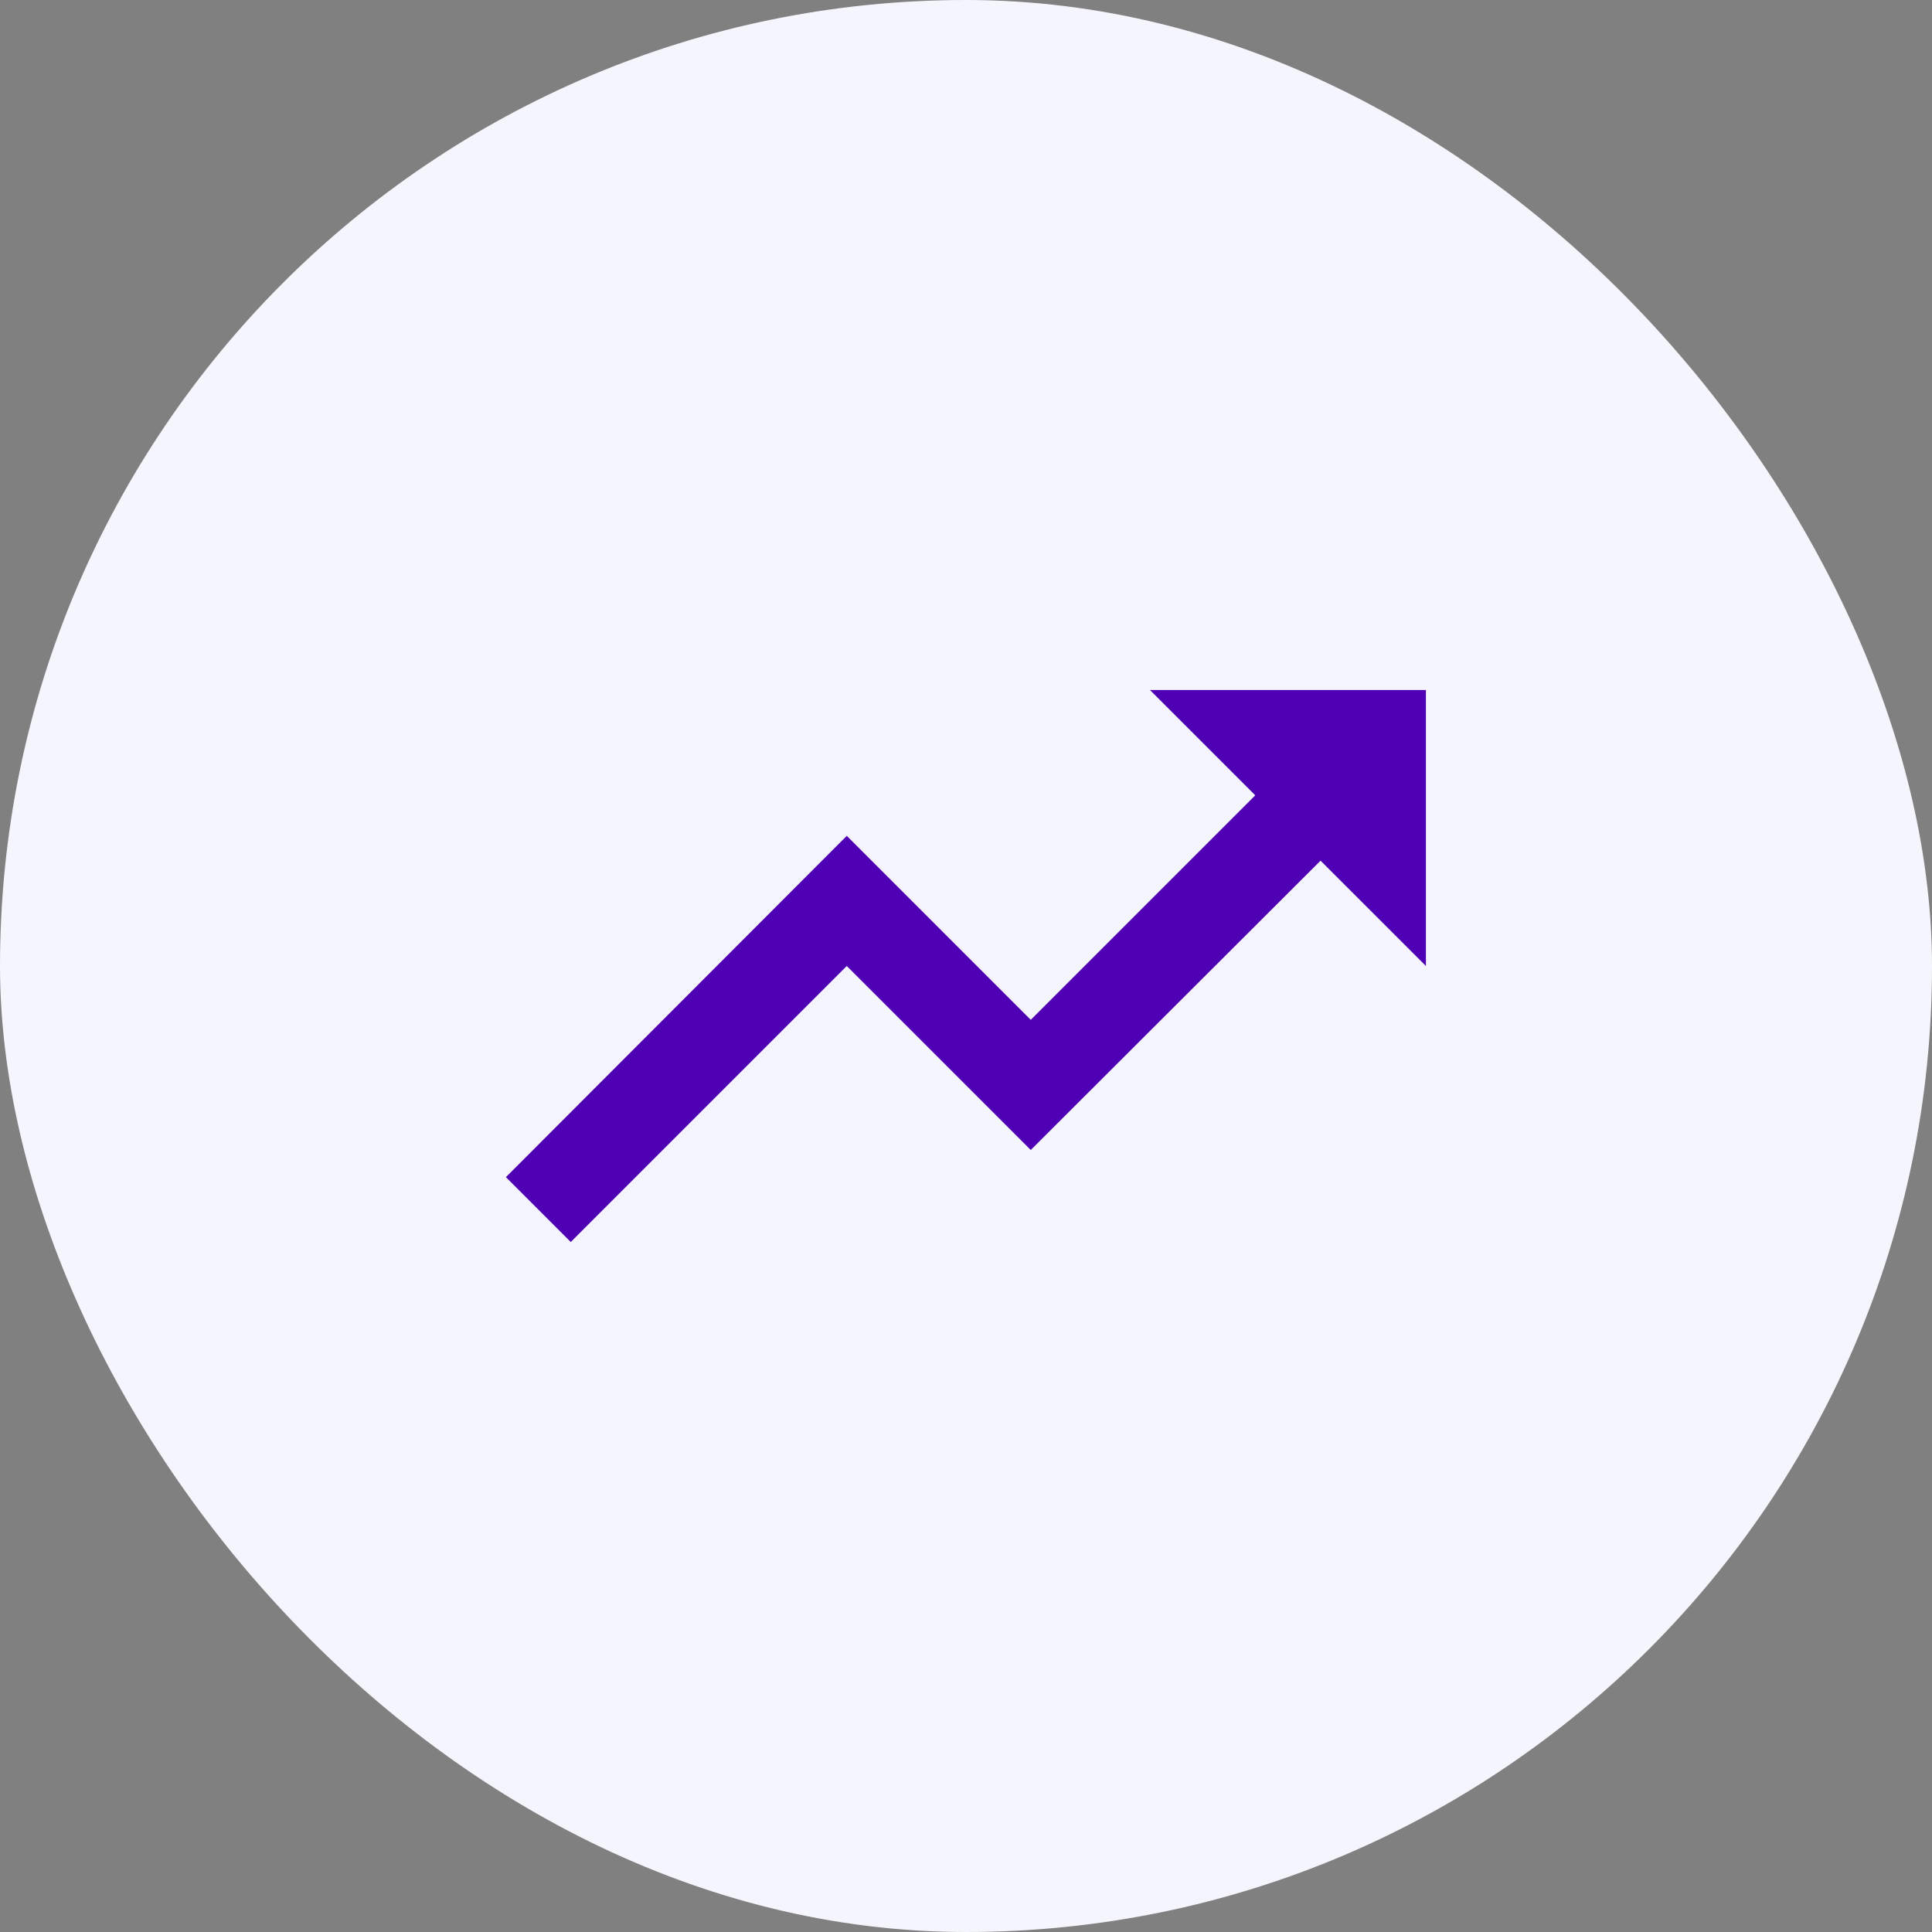
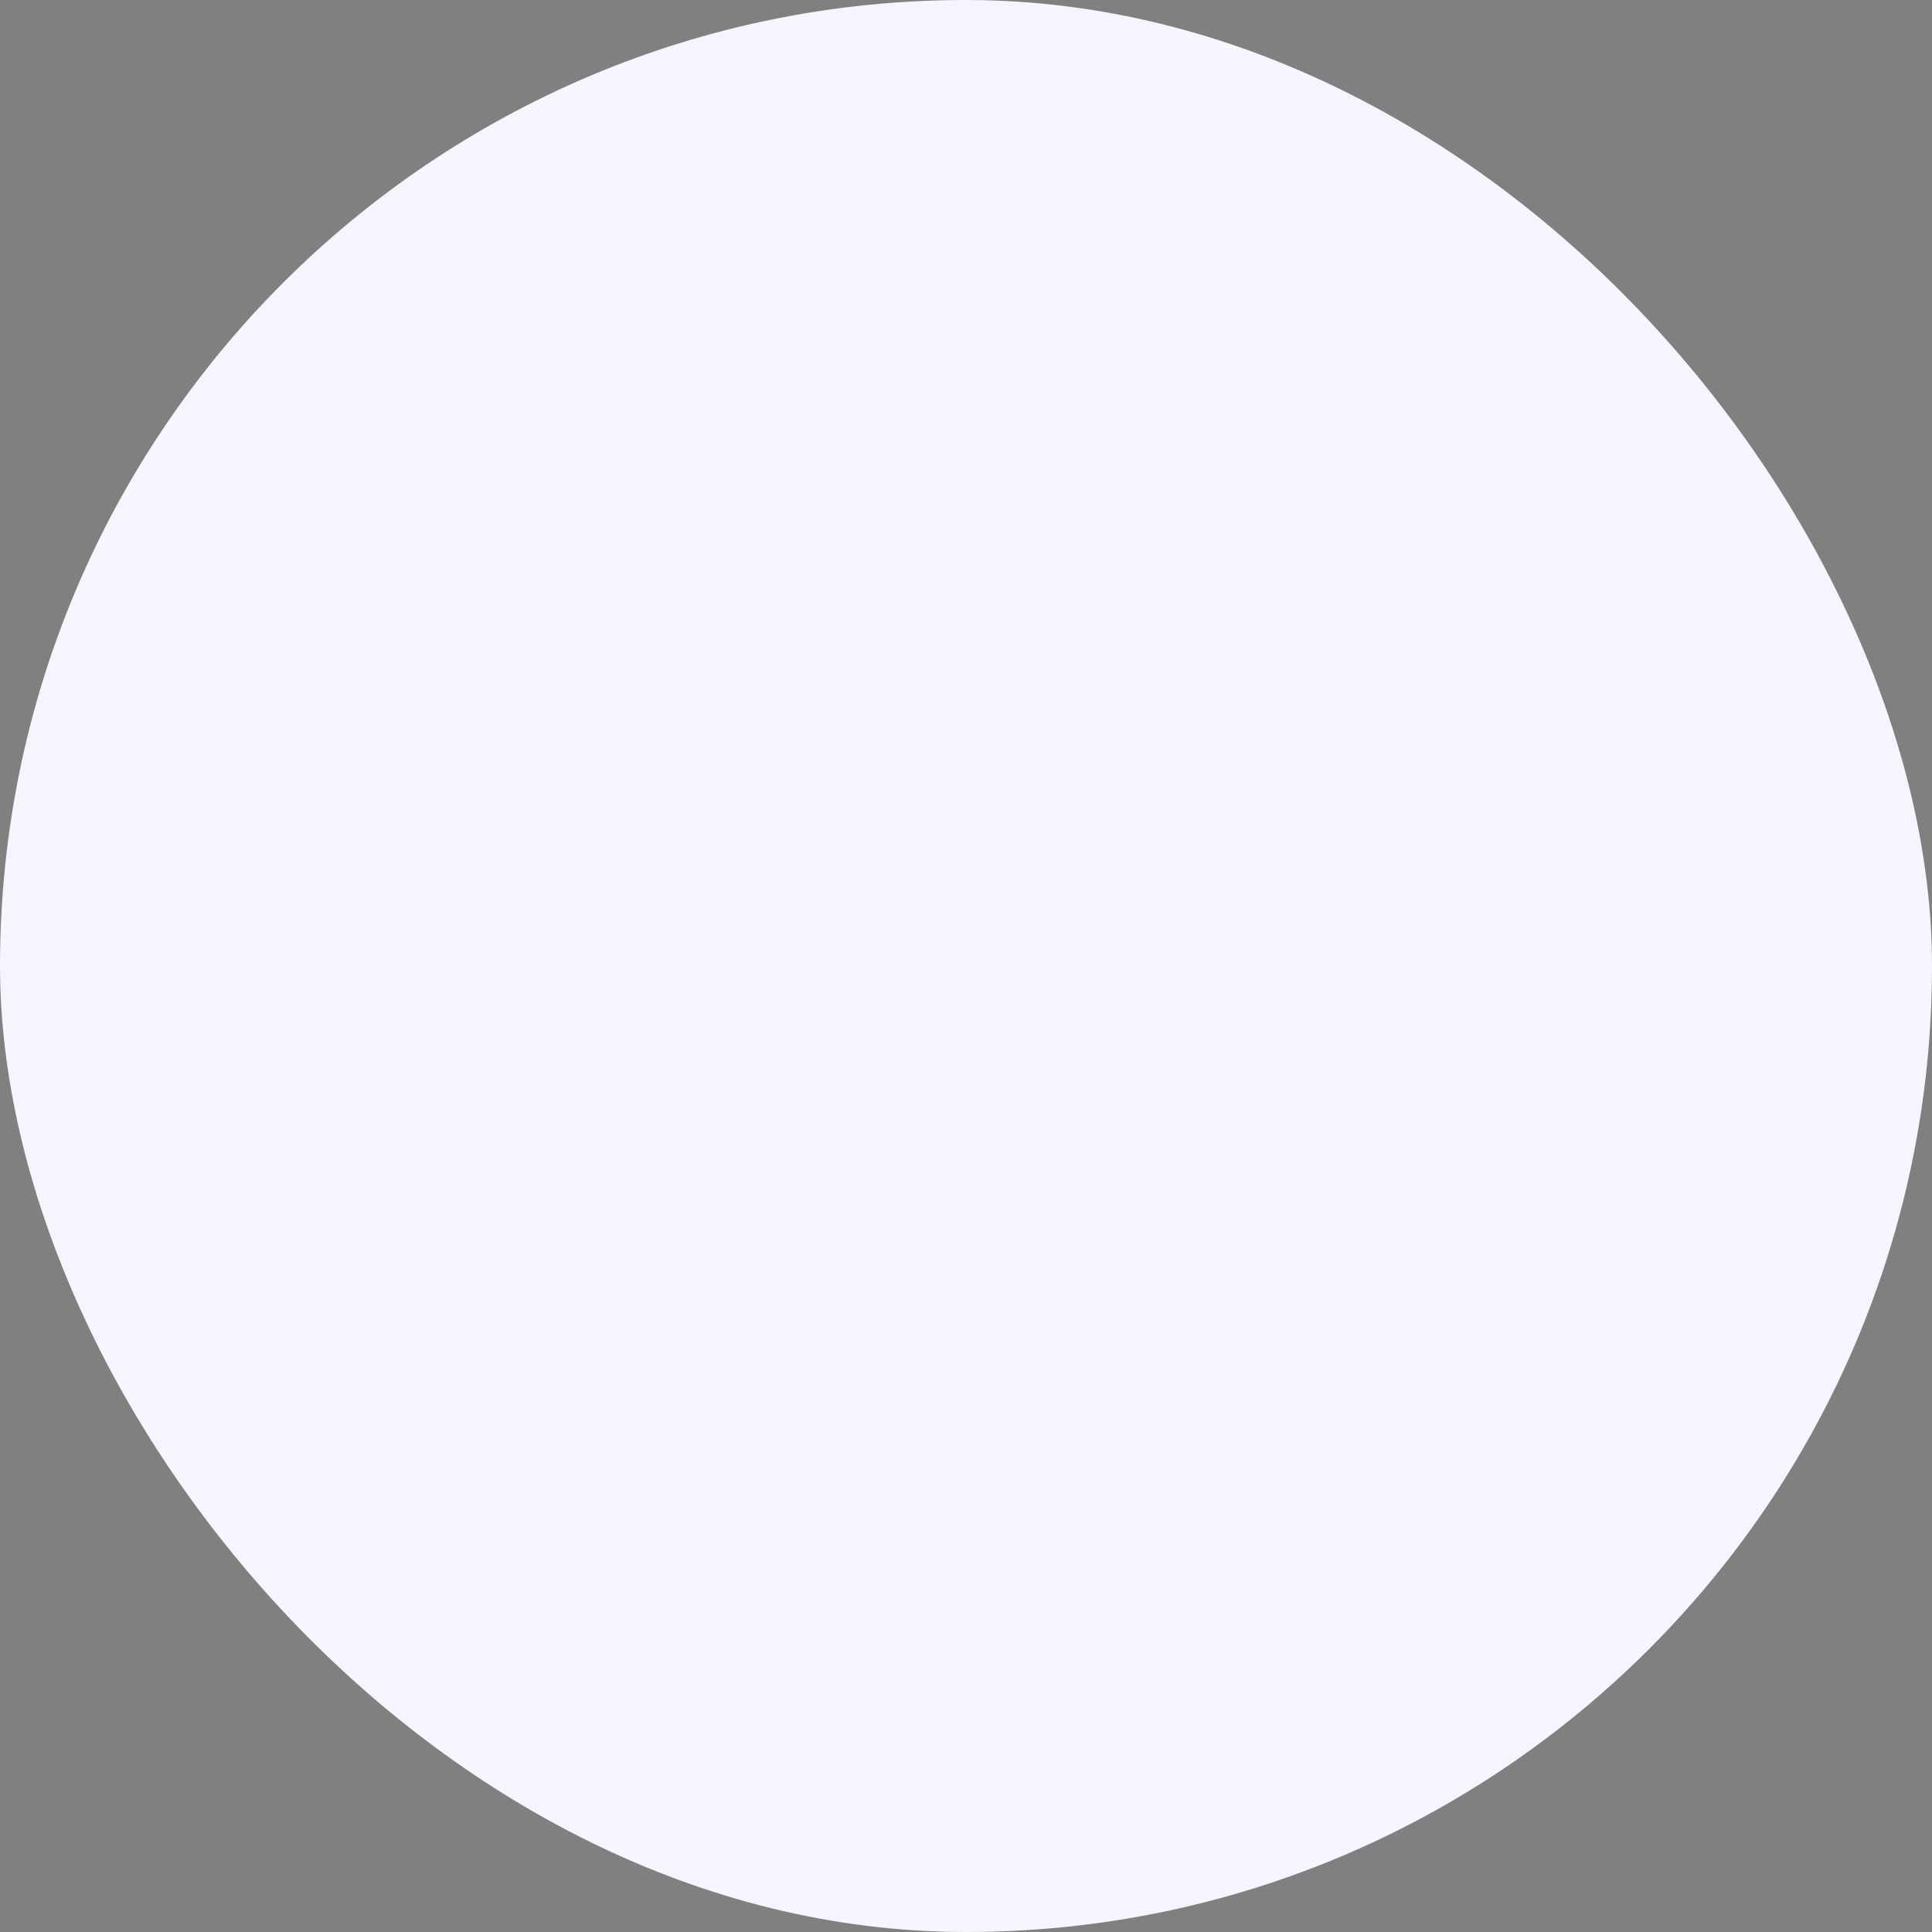
<svg xmlns="http://www.w3.org/2000/svg" width="56" height="56" viewBox="0 0 56 56" fill="none">
  <rect x="0" y="0" width="56" height="56" fill="#808080" stroke="none" />
  <rect width="56" height="56" rx="28" fill="#F5F5FD" />
-   <path d="M33.331 20L36.384 23.053L29.877 29.56L24.544 24.227L14.664 34.12L16.544 36L24.544 28L29.877 33.333L38.277 24.947L41.331 28V20H33.331Z" fill="#5000B4" />
</svg>